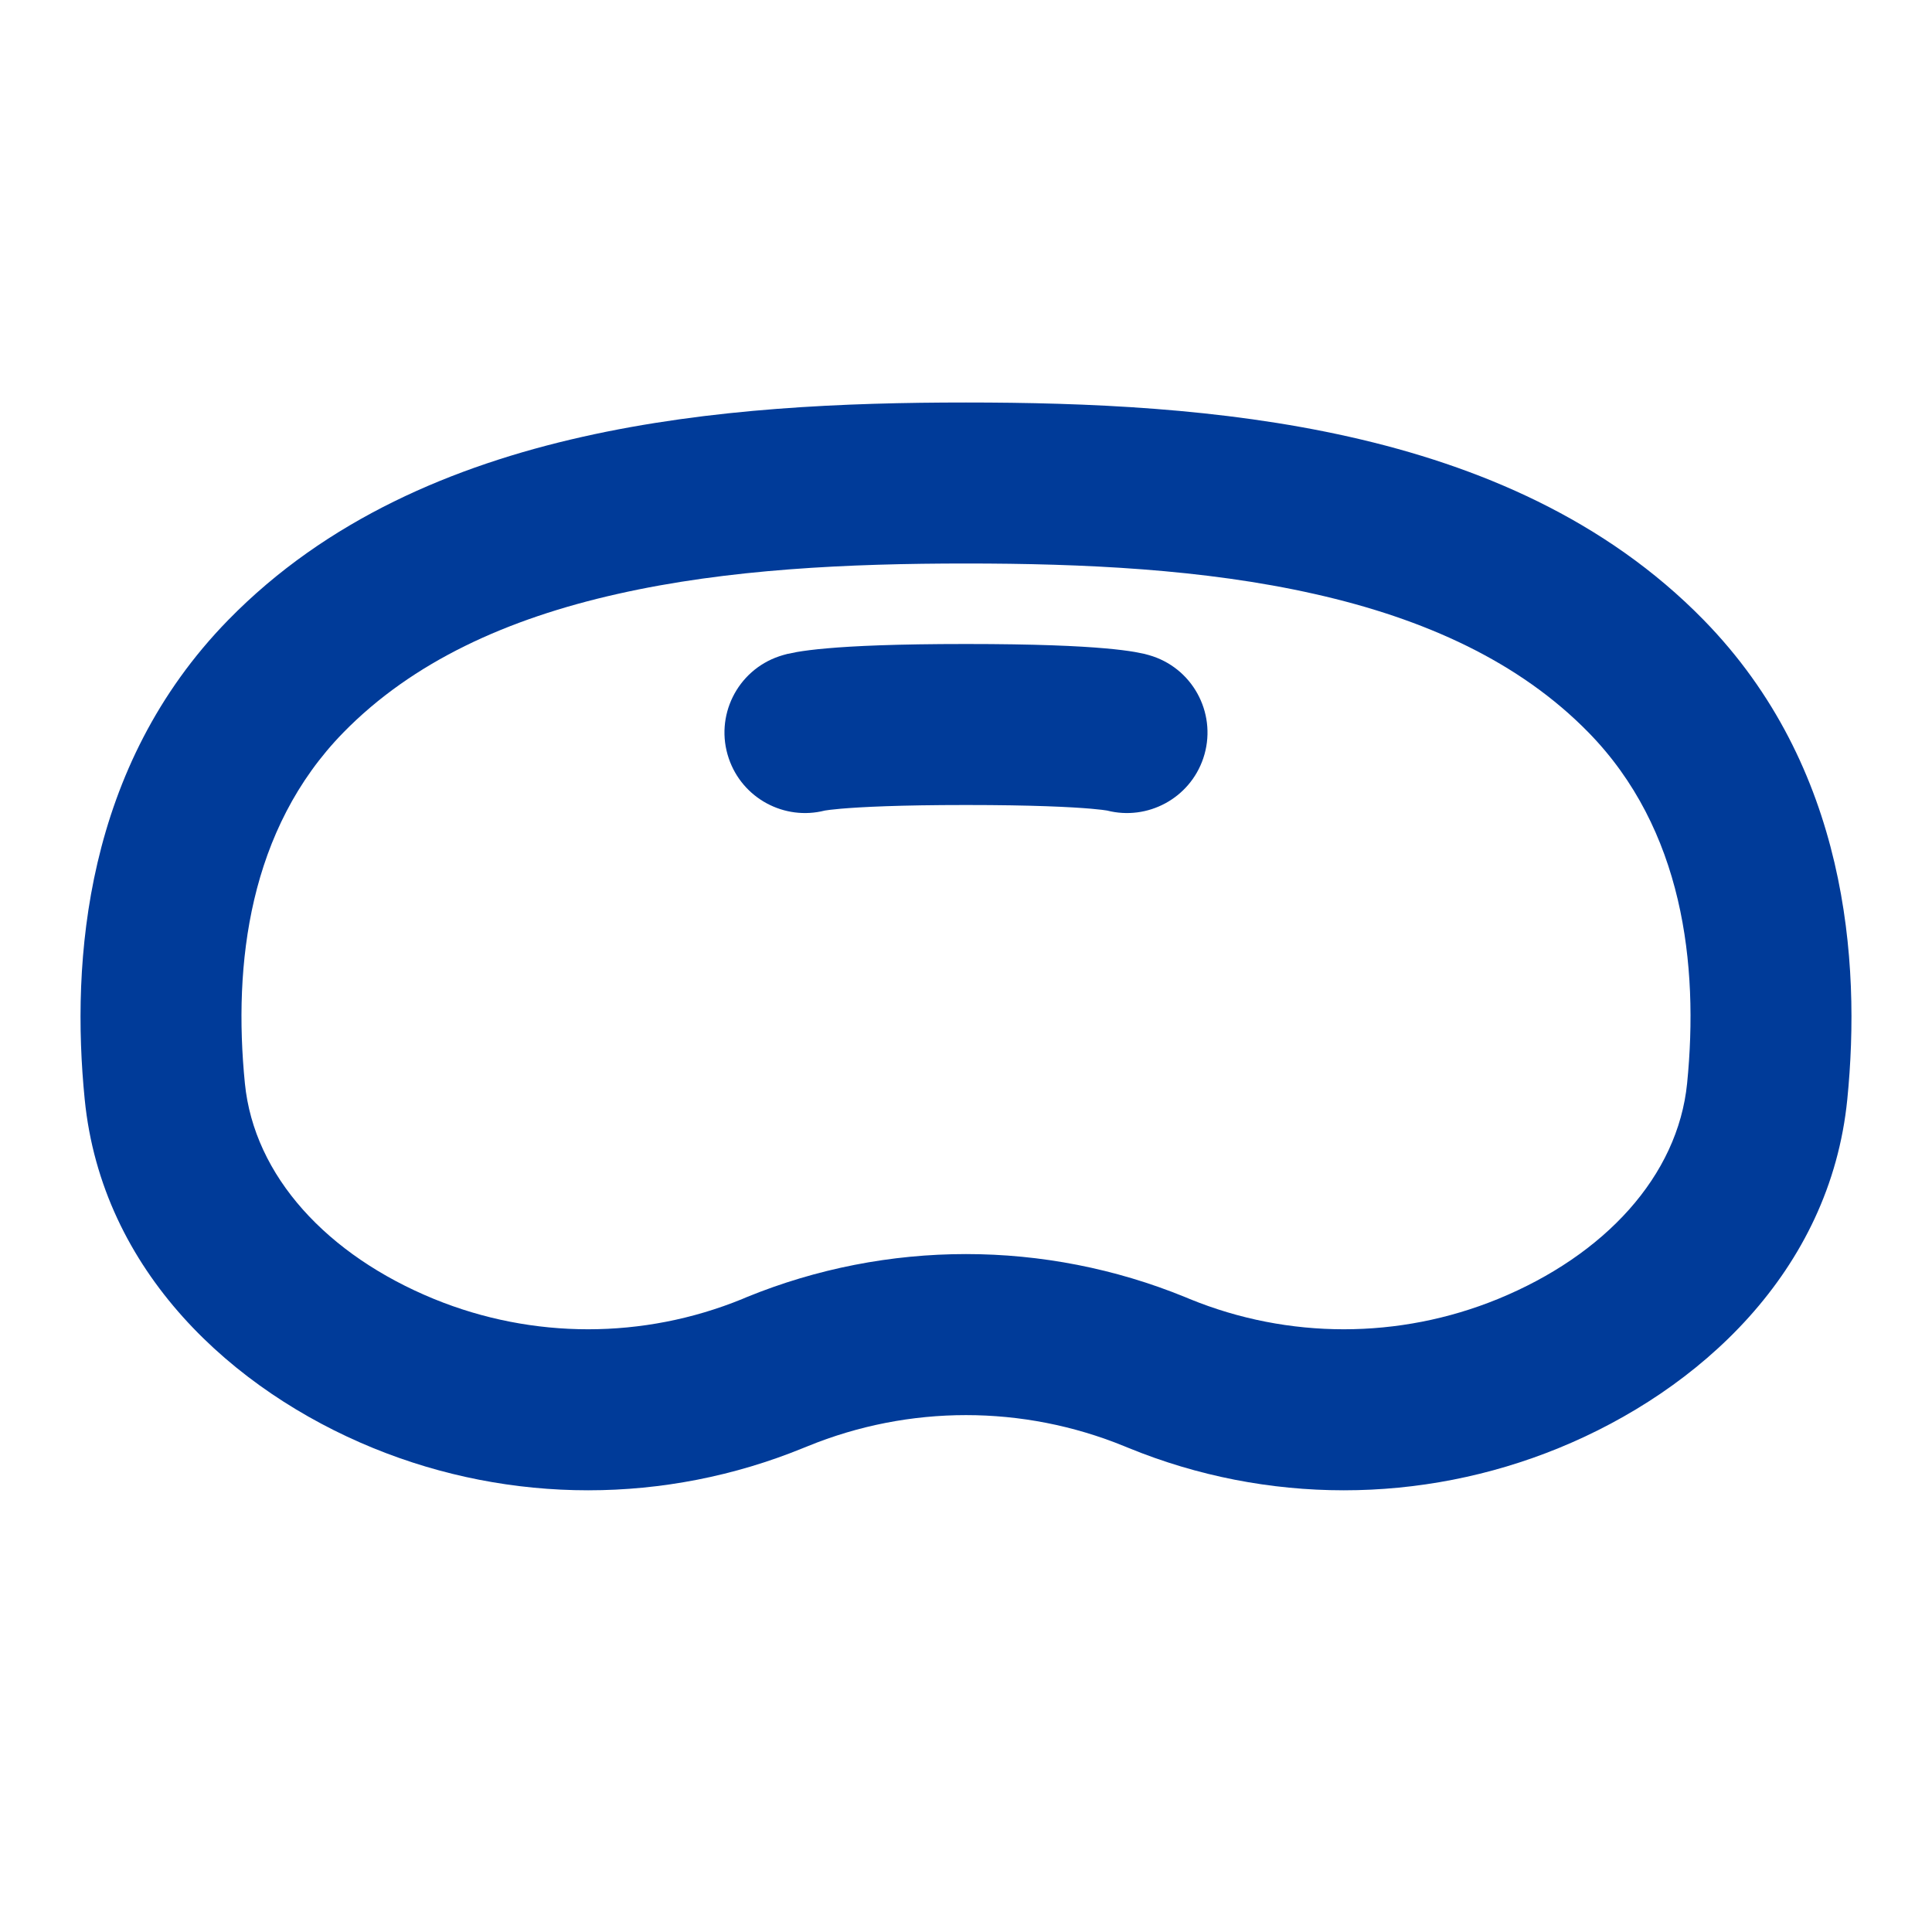
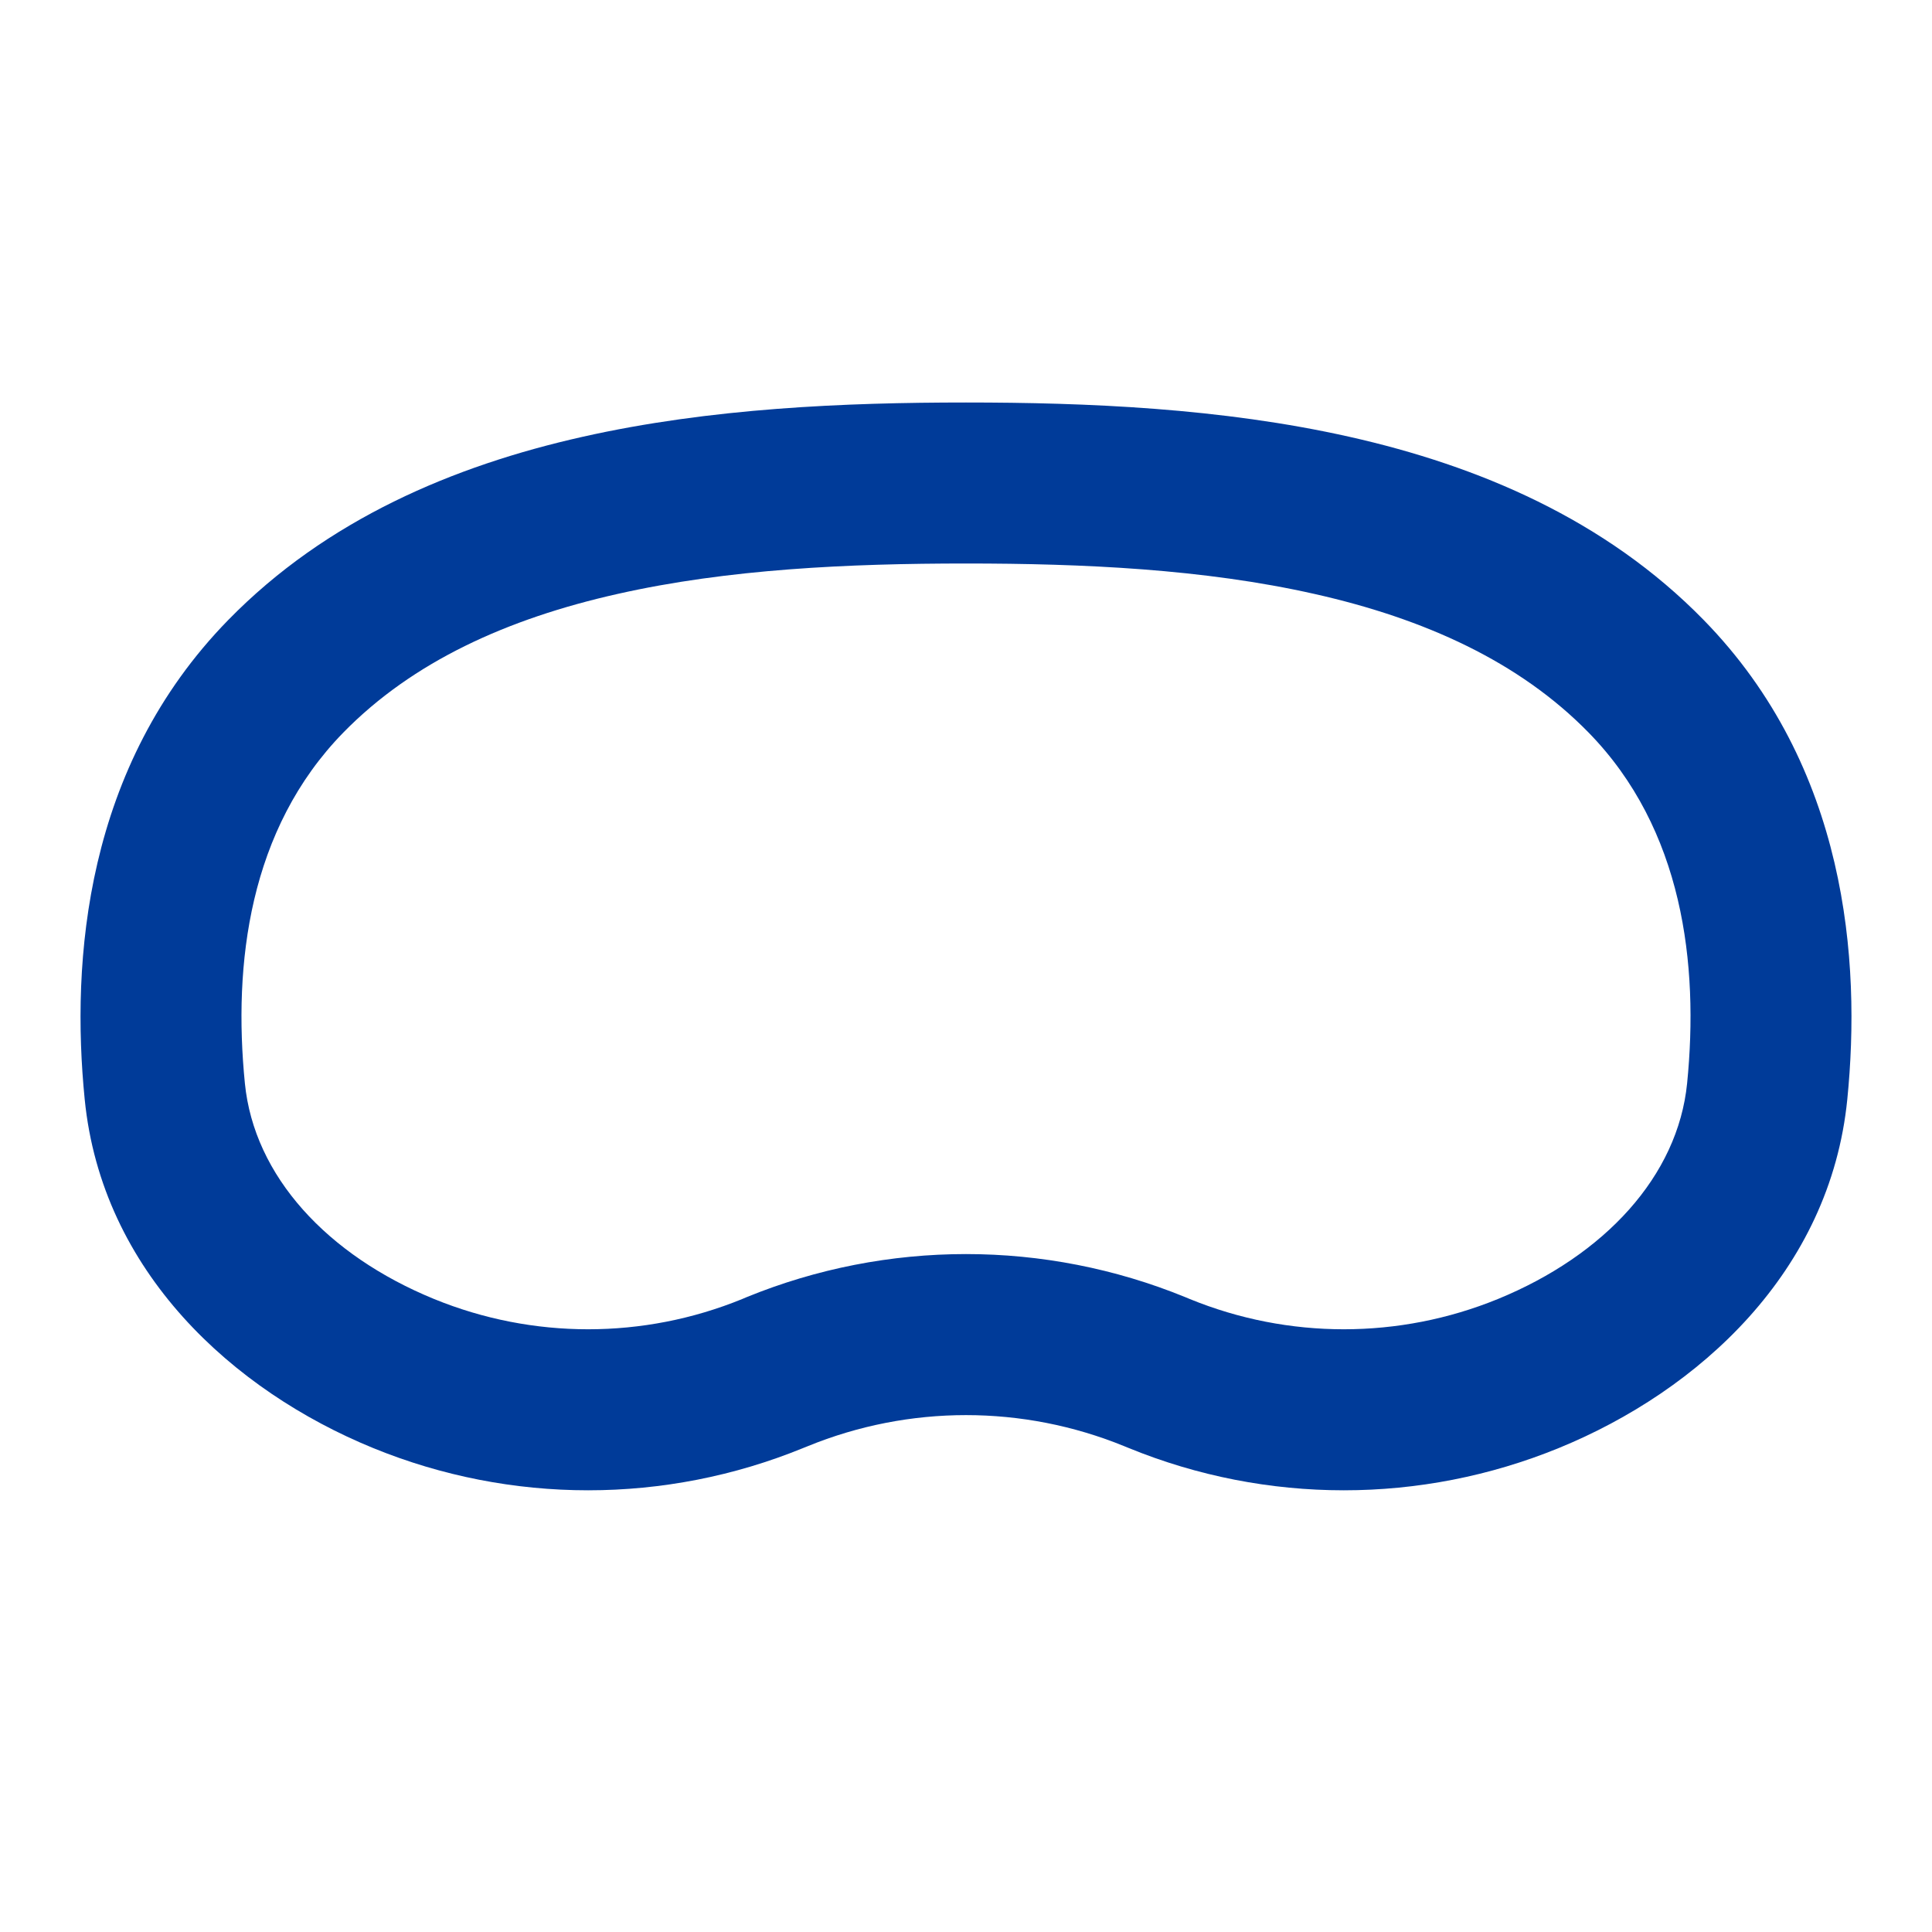
<svg xmlns="http://www.w3.org/2000/svg" width="24" height="24" viewBox="0 0 24 24" fill="none">
-   <path d="M9.053 9.421C9.222 9.919 9.745 10.197 10.246 10.069C10.27 10.065 10.331 10.056 10.447 10.046C10.695 10.025 11.164 10 12 10C12.836 10 13.304 10.025 13.552 10.046C13.669 10.056 13.73 10.065 13.753 10.069C14.255 10.197 14.778 9.919 14.947 9.421C15.124 8.898 14.844 8.33 14.321 8.153C14.321 8.153 14.321 8.153 14.319 8.152L14.318 8.152L14.314 8.151L14.308 8.149L14.295 8.145C14.287 8.142 14.278 8.139 14.269 8.137C14.252 8.132 14.235 8.128 14.217 8.123C14.181 8.115 14.142 8.107 14.097 8.099C14.008 8.084 13.889 8.068 13.726 8.054C13.4 8.025 12.869 8 12 8C11.13 8 10.599 8.025 10.274 8.054C10.11 8.068 9.991 8.084 9.902 8.099C9.858 8.107 9.818 8.115 9.782 8.123C9.764 8.128 9.747 8.132 9.73 8.137C9.721 8.139 9.713 8.142 9.704 8.145L9.692 8.149L9.685 8.151L9.682 8.152L9.68 8.152C9.678 8.153 9.685 8.151 9.679 8.153C9.156 8.33 8.875 8.898 9.053 9.421Z" fill="#003B99" />
  <path fill-rule="evenodd" clip-rule="evenodd" d="M12 5C10.508 5 8.827 5.068 7.233 5.427C5.636 5.786 4.057 6.452 2.836 7.701C1.053 9.525 0.881 11.936 1.052 13.654C1.264 15.799 2.897 17.277 4.635 17.988C6.347 18.688 8.265 18.688 9.977 17.988L10.032 17.966C11.293 17.45 12.707 17.45 13.968 17.966L14.022 17.988C15.734 18.688 17.652 18.688 19.364 17.988C21.103 17.277 22.735 15.799 22.948 13.654C23.119 11.936 22.947 9.525 21.163 7.701C19.942 6.452 18.363 5.786 16.767 5.427C15.172 5.068 13.492 5 12 5ZM4.266 9.099C5.126 8.22 6.3 7.686 7.672 7.378C9.046 7.068 10.549 7 12 7C13.45 7 14.953 7.068 16.328 7.378C17.699 7.686 18.873 8.22 19.733 9.099C20.909 10.301 21.105 11.978 20.958 13.457C20.843 14.609 19.935 15.593 18.607 16.137C17.38 16.638 16.006 16.638 14.78 16.137L14.725 16.114C12.978 15.4 11.021 15.4 9.274 16.114L9.22 16.137C7.993 16.638 6.619 16.638 5.393 16.137C4.064 15.593 3.156 14.609 3.042 13.457C2.895 11.978 3.091 10.301 4.266 9.099Z" fill="#003B99" />
</svg>